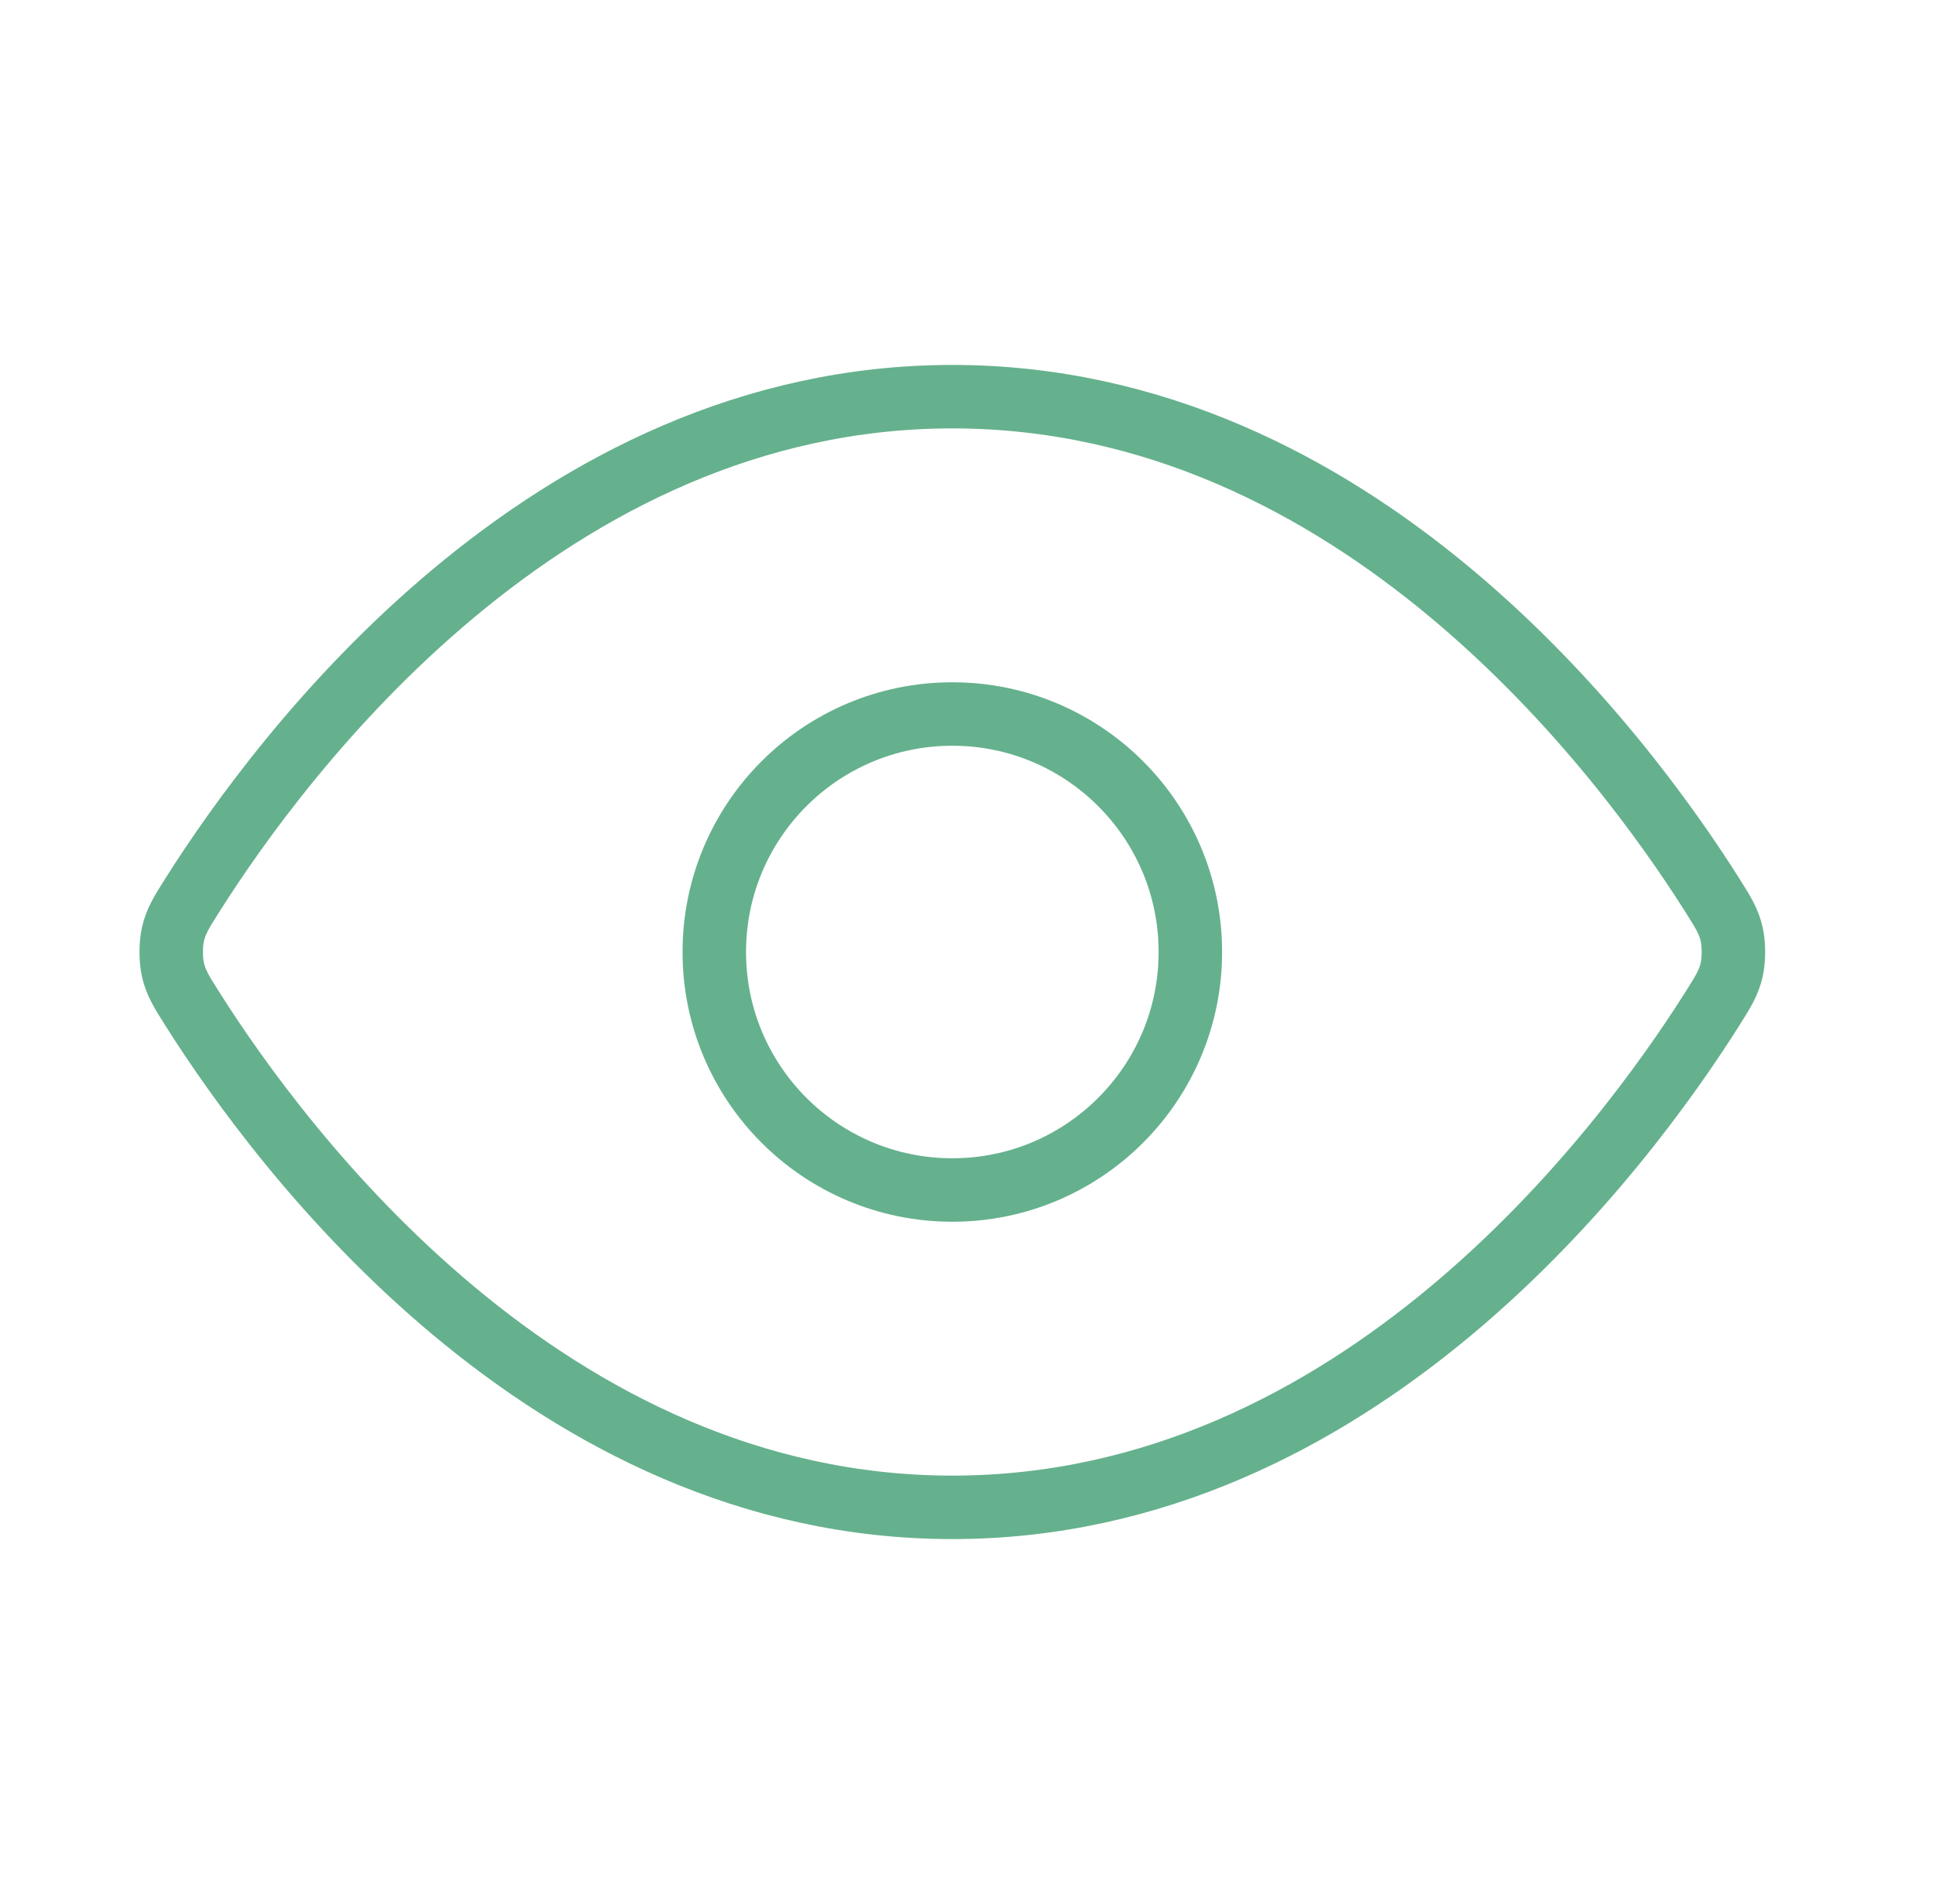
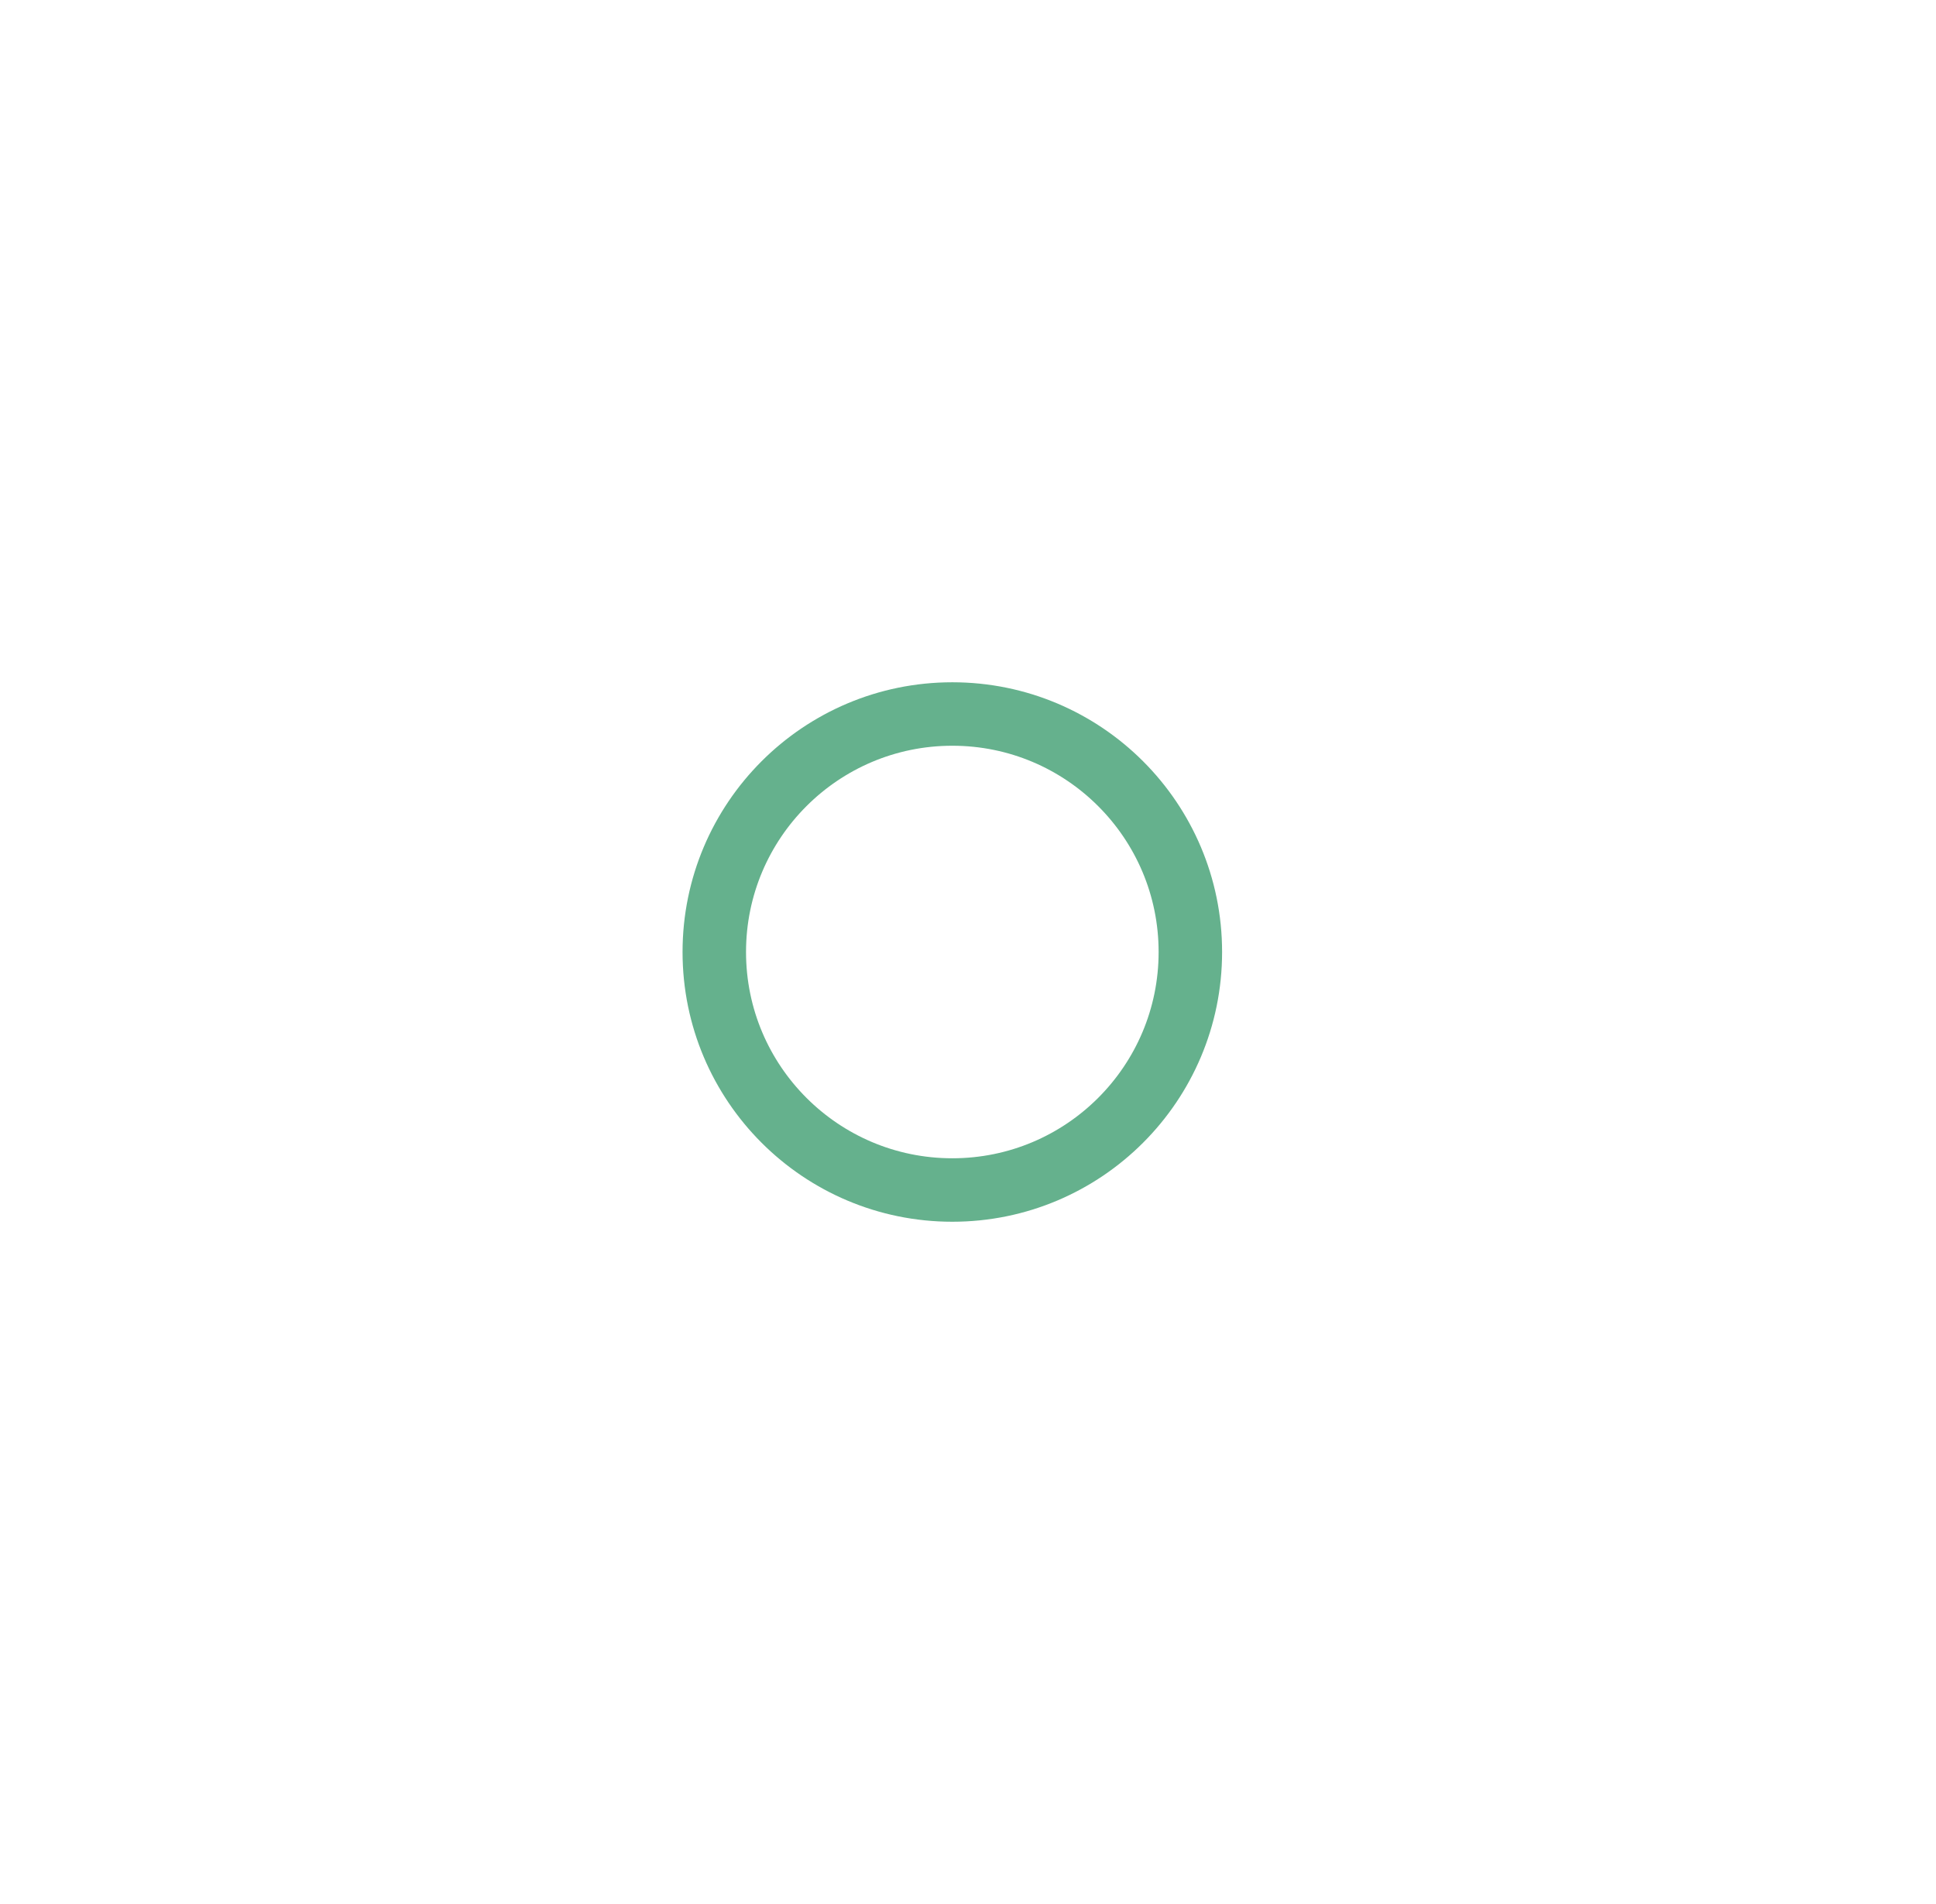
<svg xmlns="http://www.w3.org/2000/svg" width="61" height="60" viewBox="0 0 61 60" fill="none">
  <g id="eye">
    <g id="Icon">
-       <path d="M6.055 31.783C5.715 31.244 5.544 30.974 5.449 30.558C5.378 30.246 5.378 29.754 5.449 29.442C5.544 29.026 5.715 28.756 6.055 28.217C8.869 23.762 17.243 12.5 30.006 12.5C42.768 12.5 51.143 23.762 53.957 28.217C54.297 28.756 54.467 29.026 54.563 29.442C54.634 29.754 54.634 30.246 54.563 30.558C54.467 30.974 54.297 31.244 53.957 31.783C51.143 36.238 42.768 47.5 30.006 47.5C17.243 47.5 8.869 36.238 6.055 31.783Z" stroke="#65B18D" stroke-width="2" stroke-linecap="round" stroke-linejoin="round" />
      <path d="M30.006 37.5C34.148 37.5 37.506 34.142 37.506 30C37.506 25.858 34.148 22.5 30.006 22.5C25.864 22.5 22.506 25.858 22.506 30C22.506 34.142 25.864 37.5 30.006 37.5Z" stroke="#65B18D" stroke-width="2" stroke-linecap="round" stroke-linejoin="round" />
    </g>
  </g>
</svg>